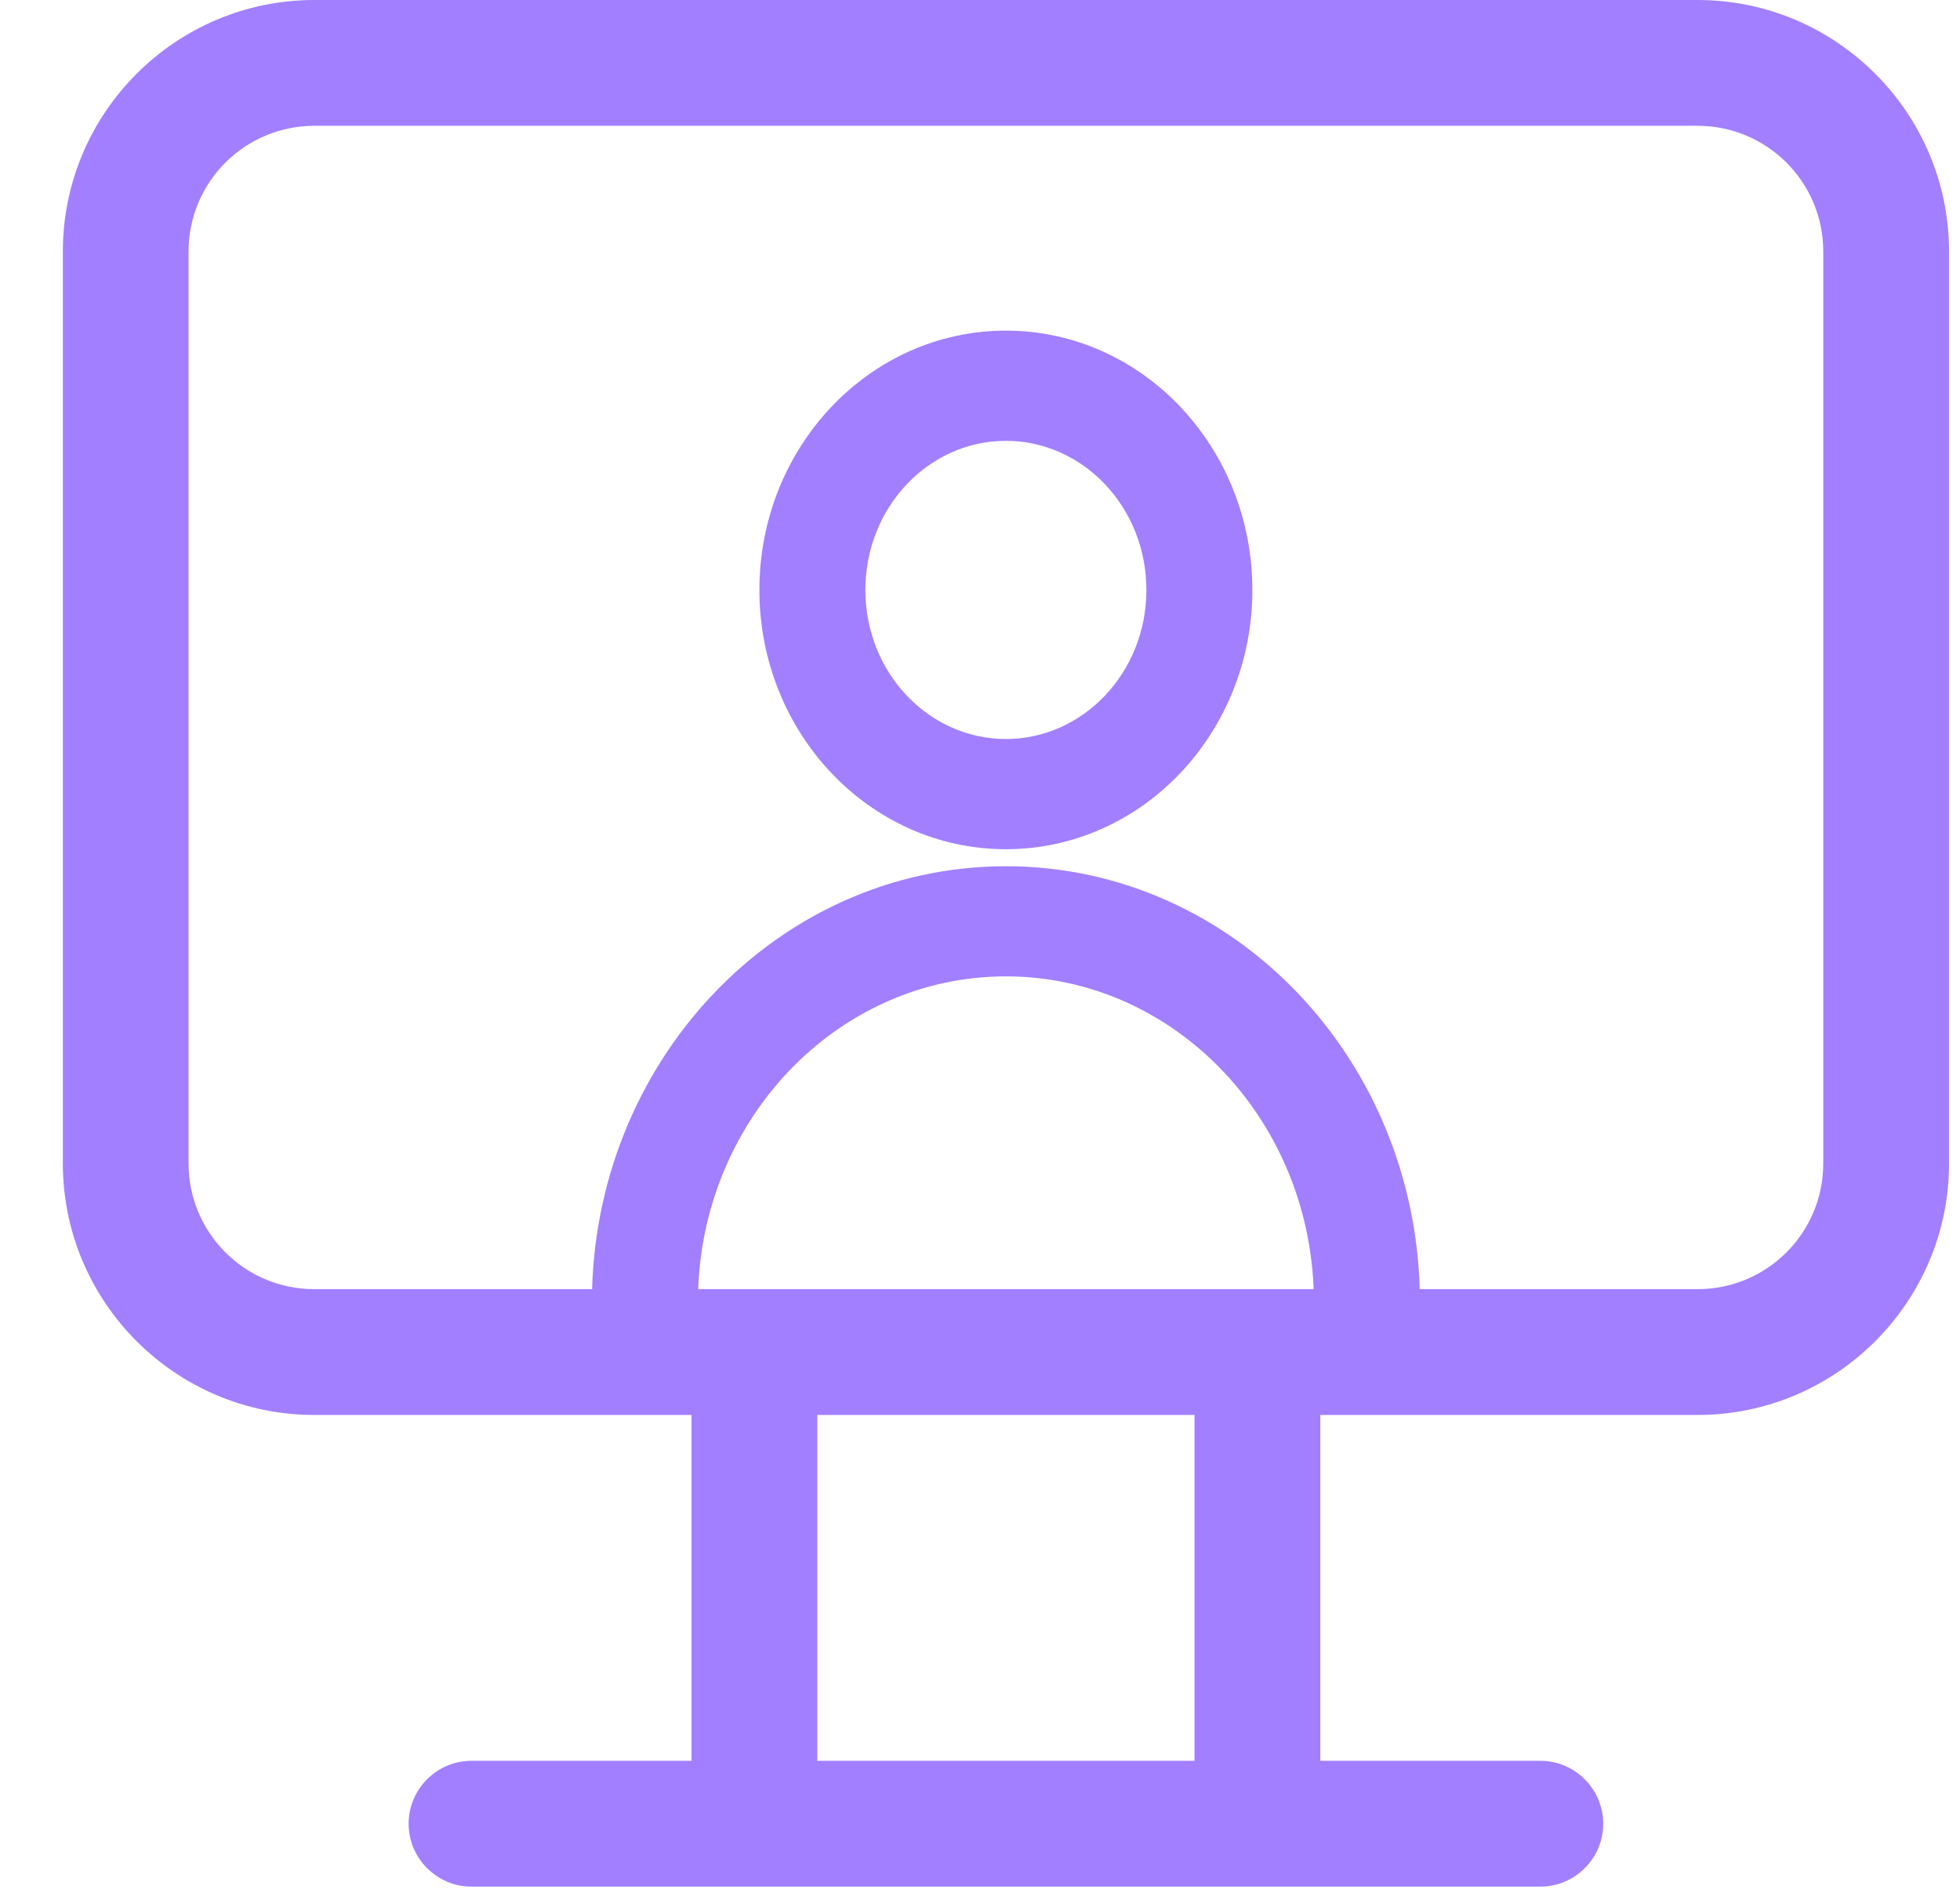
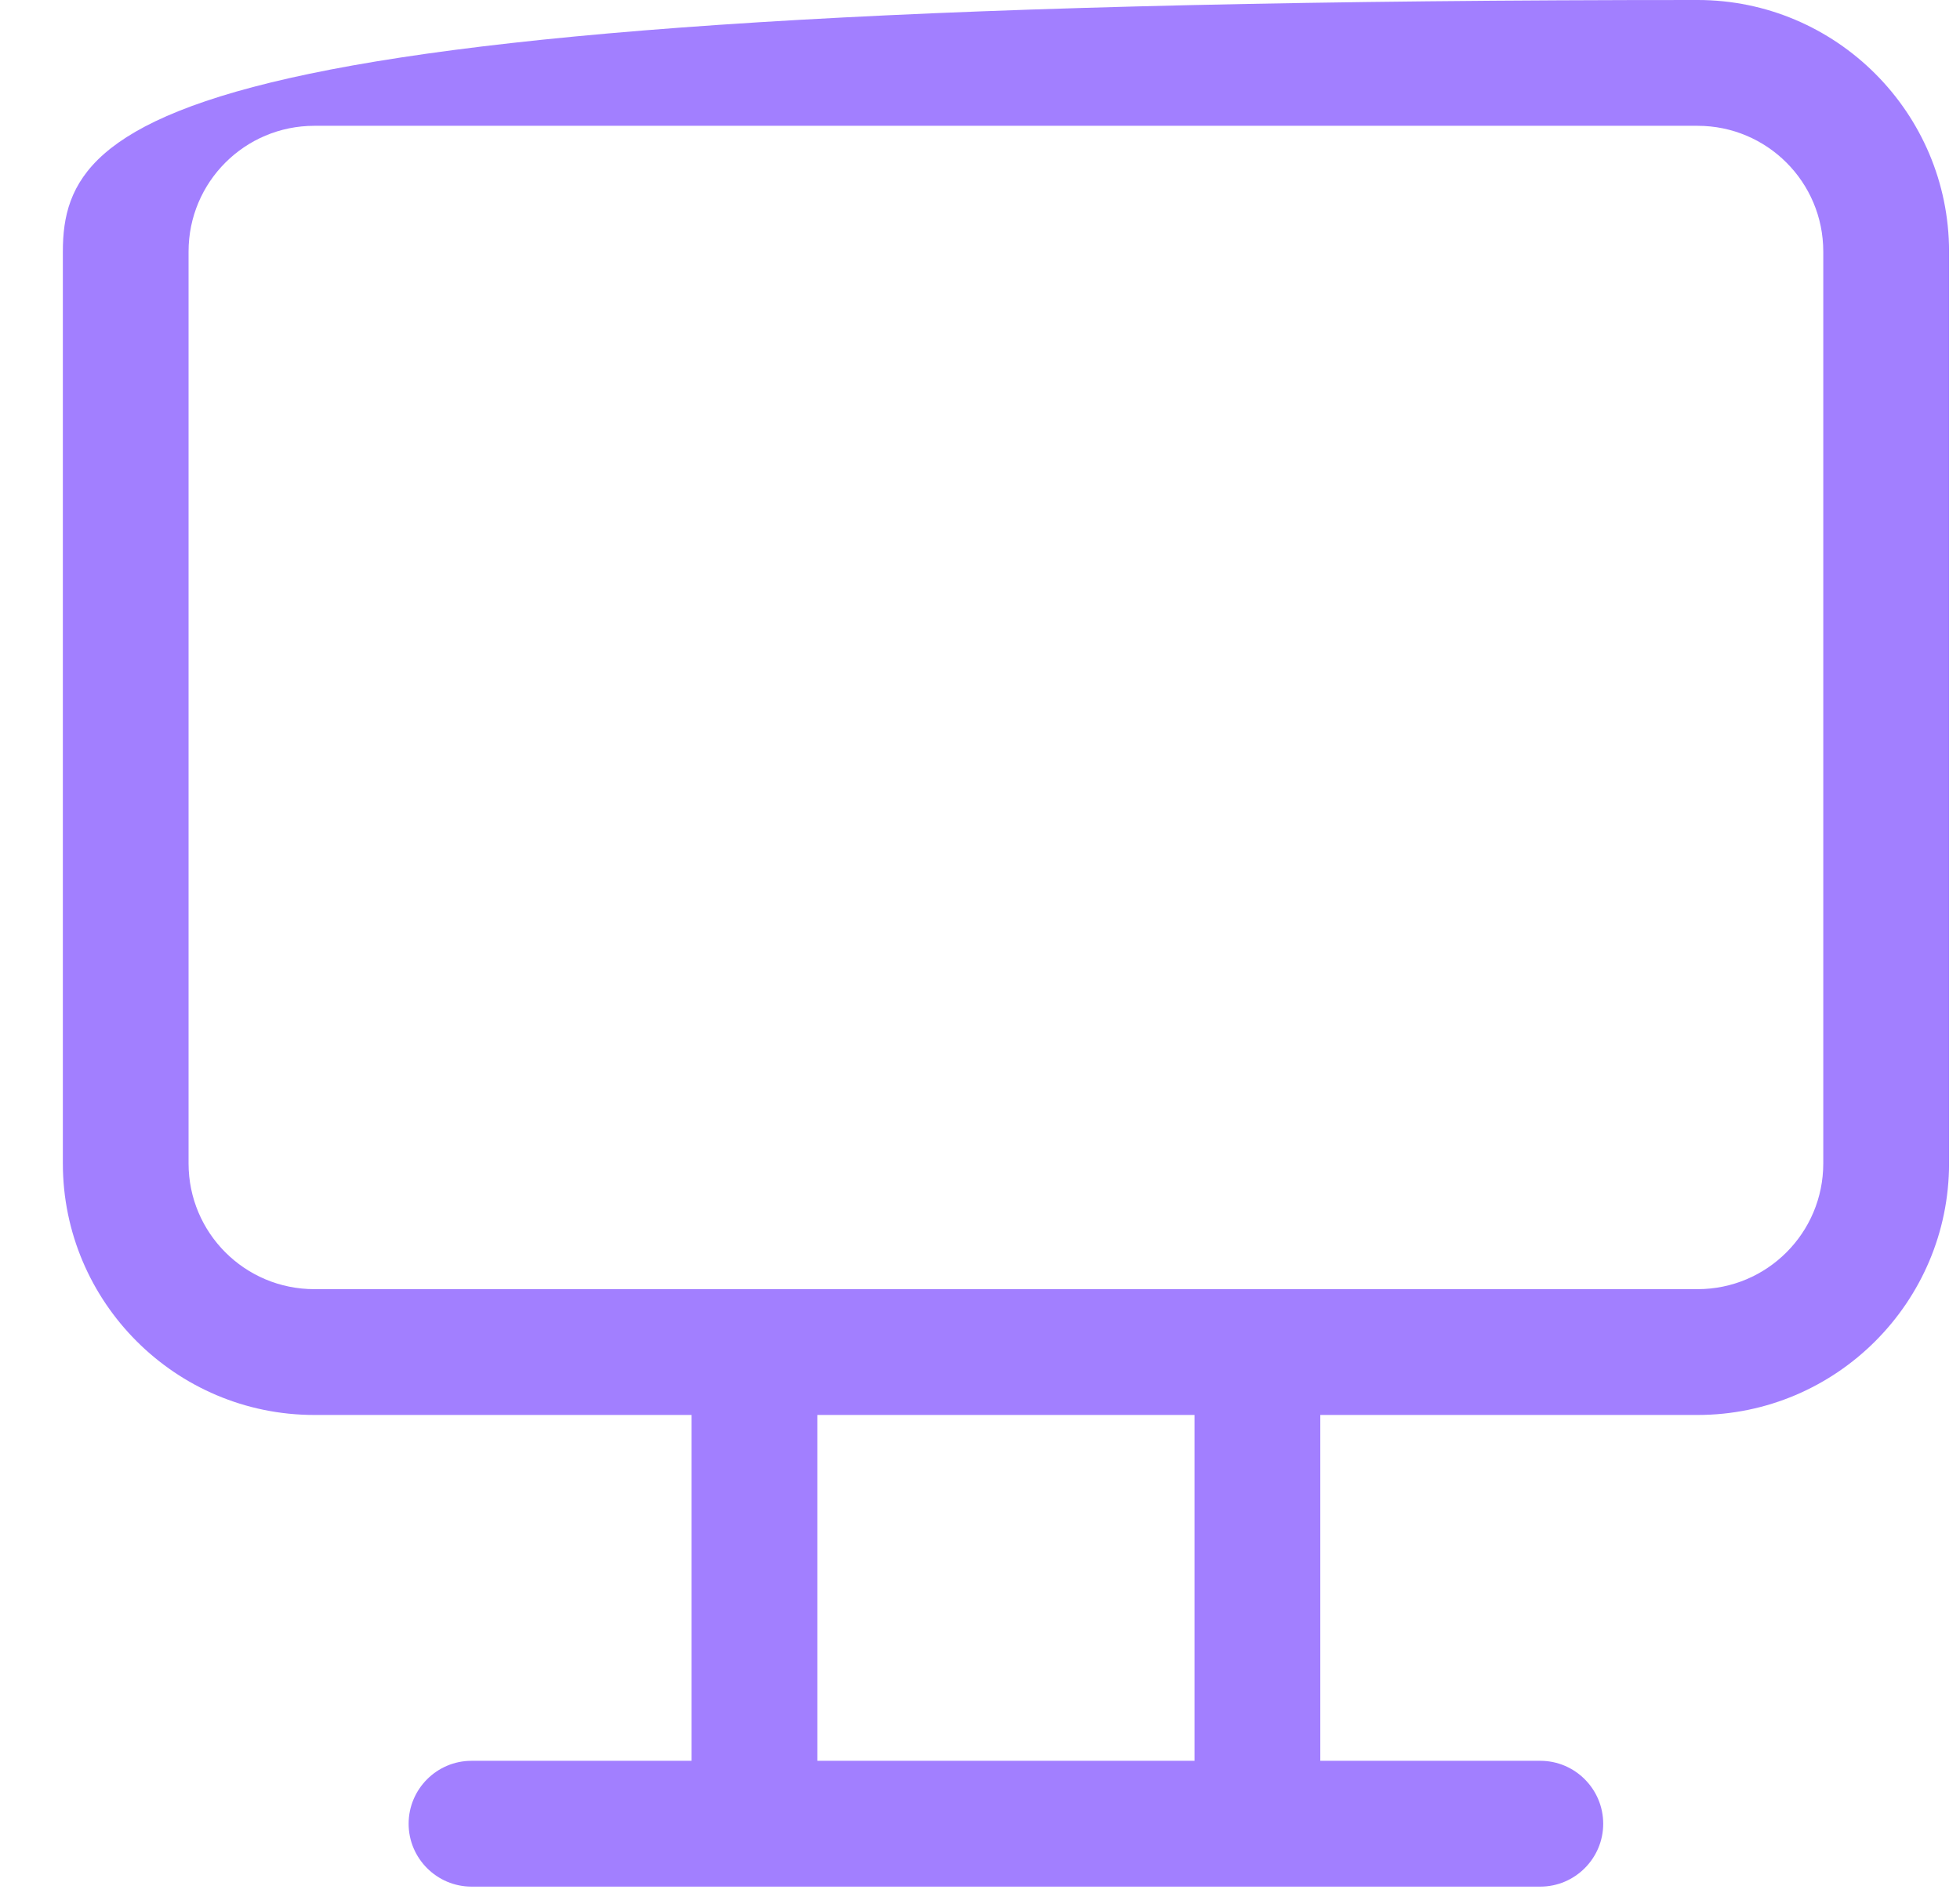
<svg xmlns="http://www.w3.org/2000/svg" width="29" height="28" viewBox="0 0 29 28" fill="none">
-   <path d="M25.117 0H4.651C2.599 0 0.93 1.67 0.93 3.721V17.21C0.93 19.261 2.599 20.931 4.651 20.931H10.232V26.047H6.976C6.464 26.047 6.046 26.465 6.046 26.978C6.046 27.49 6.464 27.908 6.976 27.908H22.791C23.303 27.908 23.721 27.49 23.721 26.978C23.721 26.465 23.303 26.047 22.791 26.047H19.535V20.931H25.117C27.168 20.931 28.838 19.261 28.838 17.21V3.721C28.838 1.67 27.168 0 25.117 0ZM17.674 26.047H12.093V20.931H17.674V26.047ZM26.977 17.21C26.977 18.238 26.145 19.07 25.117 19.07H4.651C3.622 19.07 2.79 18.238 2.79 17.21V3.721C2.79 2.693 3.622 1.861 4.651 1.861H25.117C26.145 1.861 26.977 2.693 26.977 3.721V17.21Z" fill="#A27FFF" />
-   <path d="M10.201 19.264C10.201 16.528 12.305 14.318 14.883 14.318C17.461 14.318 19.565 16.528 19.565 19.264C19.565 19.639 19.854 19.954 20.224 19.954C20.595 19.954 20.884 19.639 20.884 19.264C20.884 15.78 18.202 12.939 14.883 12.939C11.565 12.939 8.883 15.78 8.883 19.264C8.883 19.639 9.172 19.954 9.542 19.954C9.912 19.954 10.201 19.639 10.201 19.264ZM14.883 5.016C12.932 5.016 11.361 6.686 11.361 8.727C11.361 10.768 12.932 12.437 14.883 12.437C16.834 12.437 18.405 10.768 18.405 8.727C18.405 6.686 16.834 5.016 14.883 5.016ZM14.883 6.396C16.093 6.396 17.087 7.433 17.087 8.727C17.087 10.02 16.093 11.057 14.883 11.057C13.673 11.057 12.679 10.02 12.679 8.727C12.679 7.433 13.673 6.396 14.883 6.396Z" fill="#A27FFF" stroke="#A27FFF" stroke-width="0.25" />
+   <path d="M25.117 0C2.599 0 0.93 1.67 0.93 3.721V17.21C0.93 19.261 2.599 20.931 4.651 20.931H10.232V26.047H6.976C6.464 26.047 6.046 26.465 6.046 26.978C6.046 27.49 6.464 27.908 6.976 27.908H22.791C23.303 27.908 23.721 27.49 23.721 26.978C23.721 26.465 23.303 26.047 22.791 26.047H19.535V20.931H25.117C27.168 20.931 28.838 19.261 28.838 17.21V3.721C28.838 1.67 27.168 0 25.117 0ZM17.674 26.047H12.093V20.931H17.674V26.047ZM26.977 17.21C26.977 18.238 26.145 19.07 25.117 19.07H4.651C3.622 19.07 2.79 18.238 2.79 17.21V3.721C2.79 2.693 3.622 1.861 4.651 1.861H25.117C26.145 1.861 26.977 2.693 26.977 3.721V17.21Z" fill="#A27FFF" />
</svg>